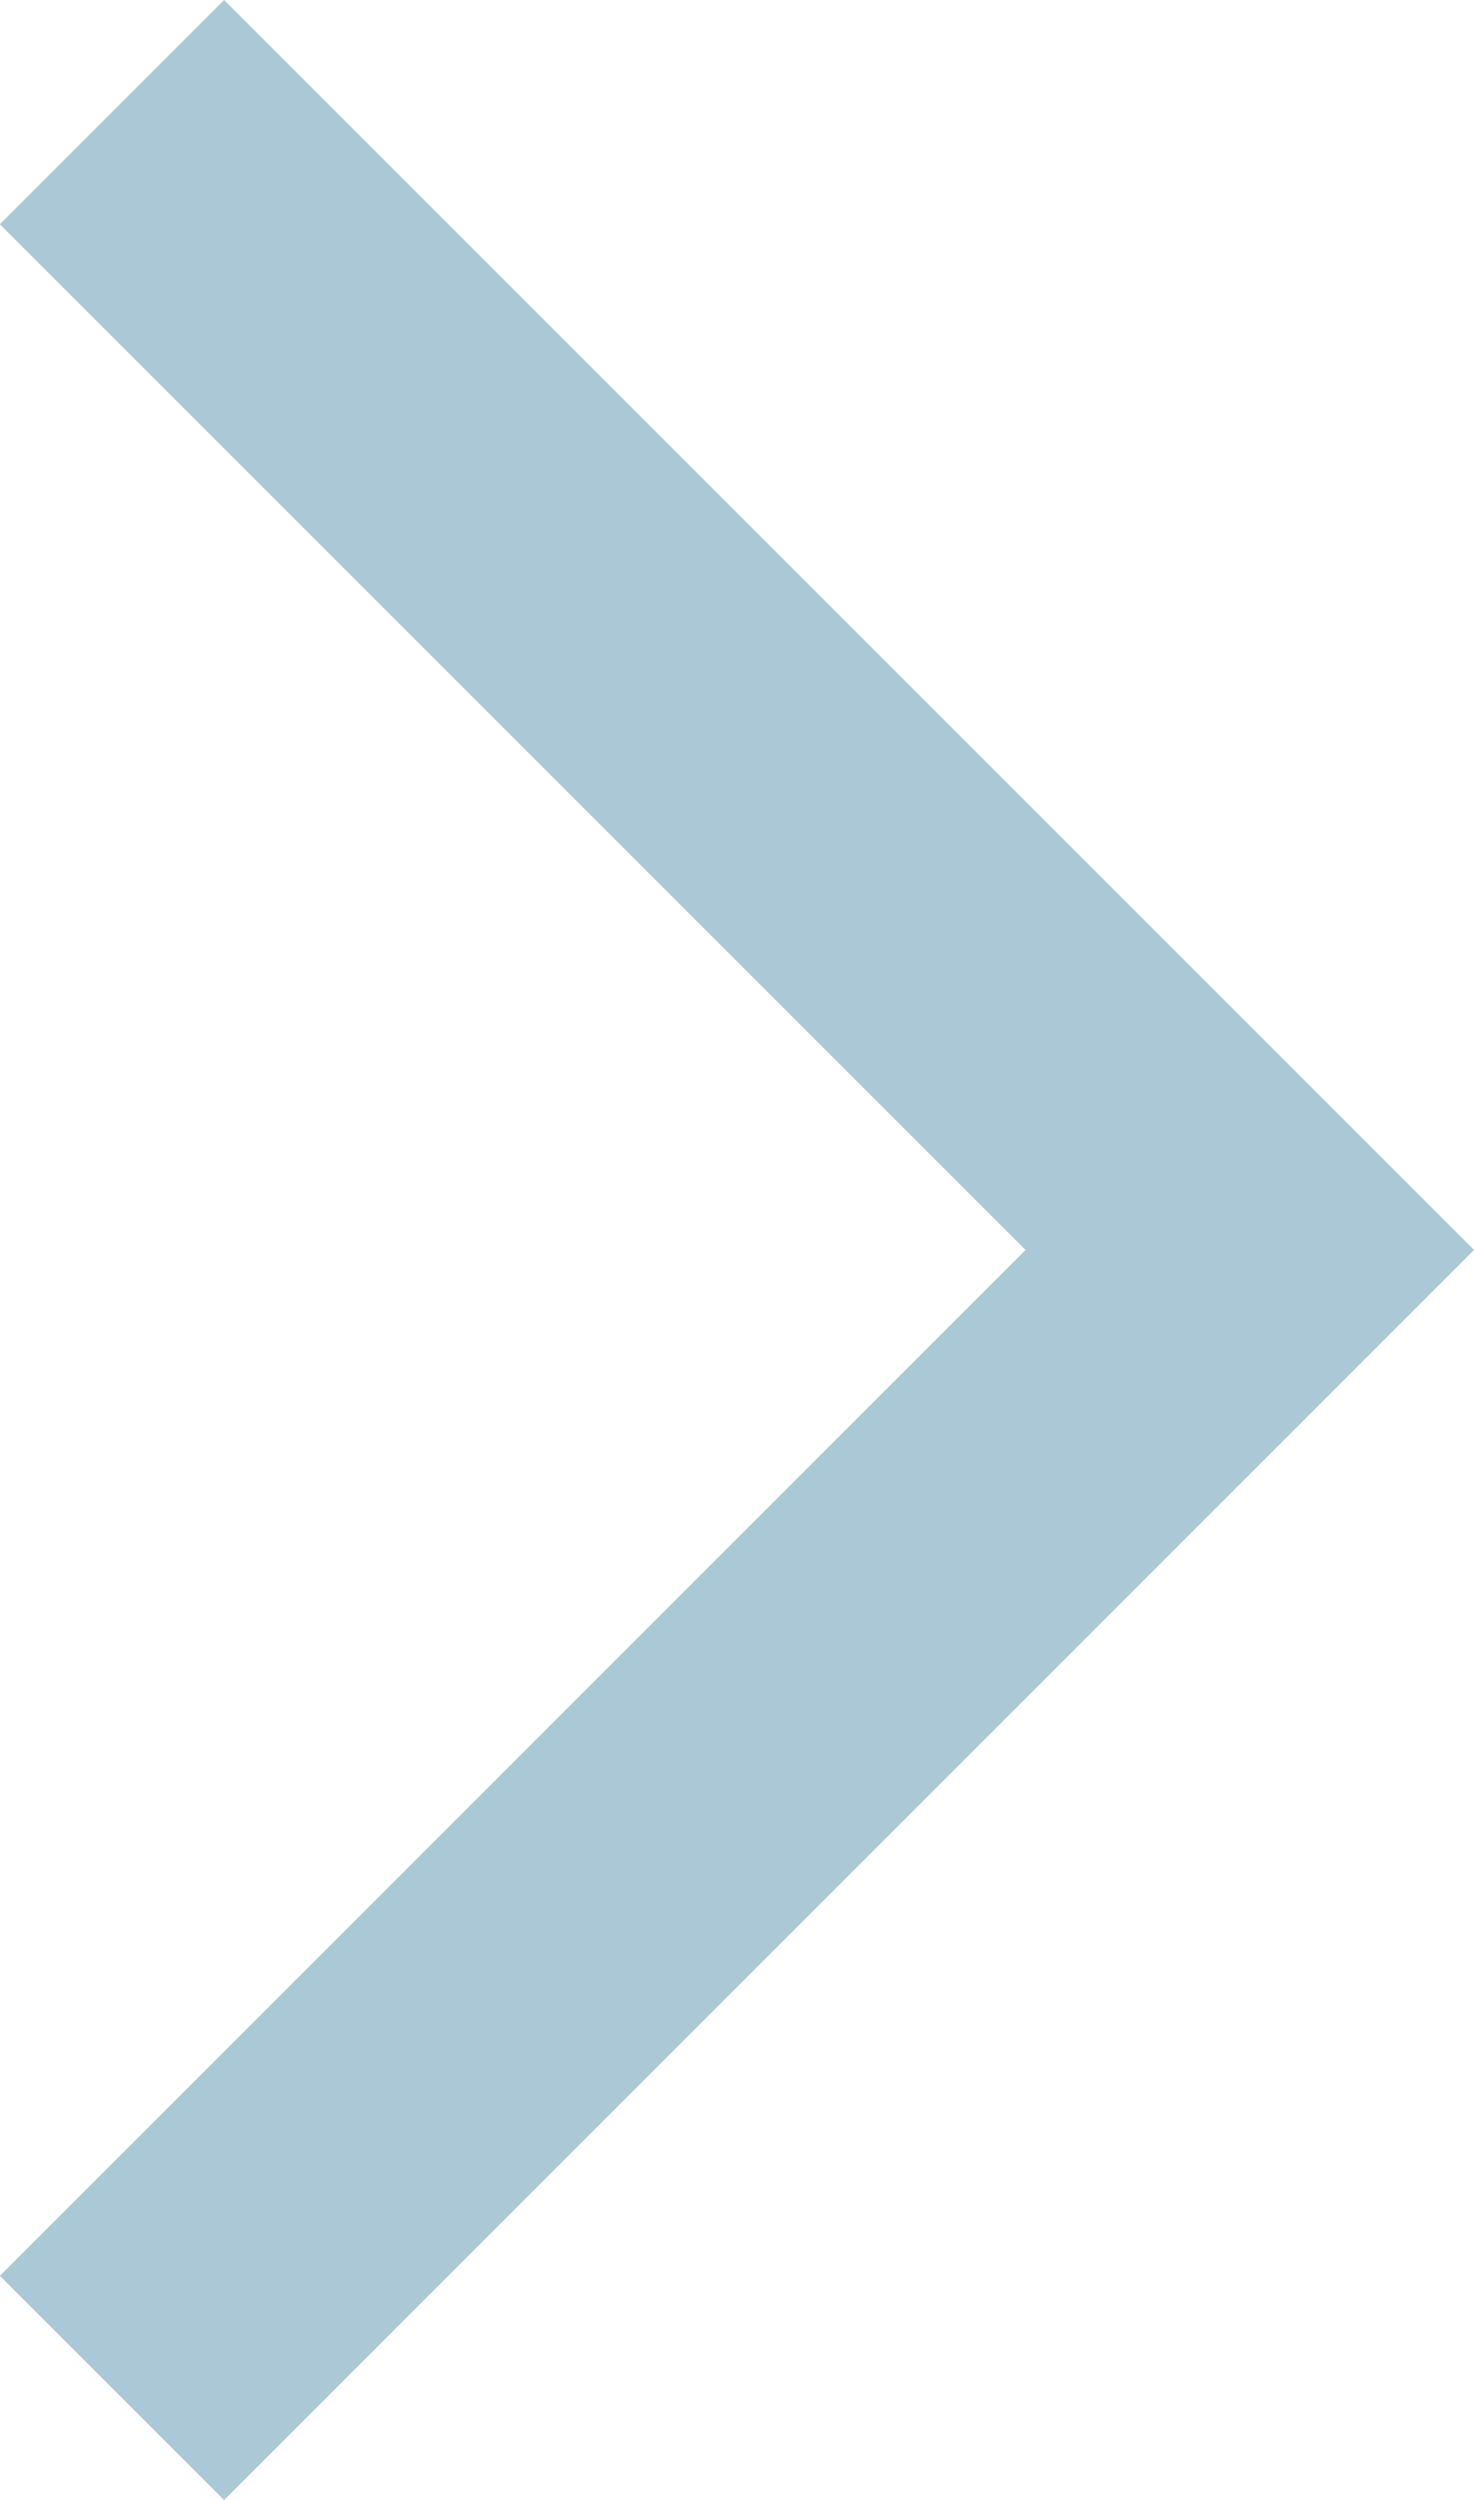
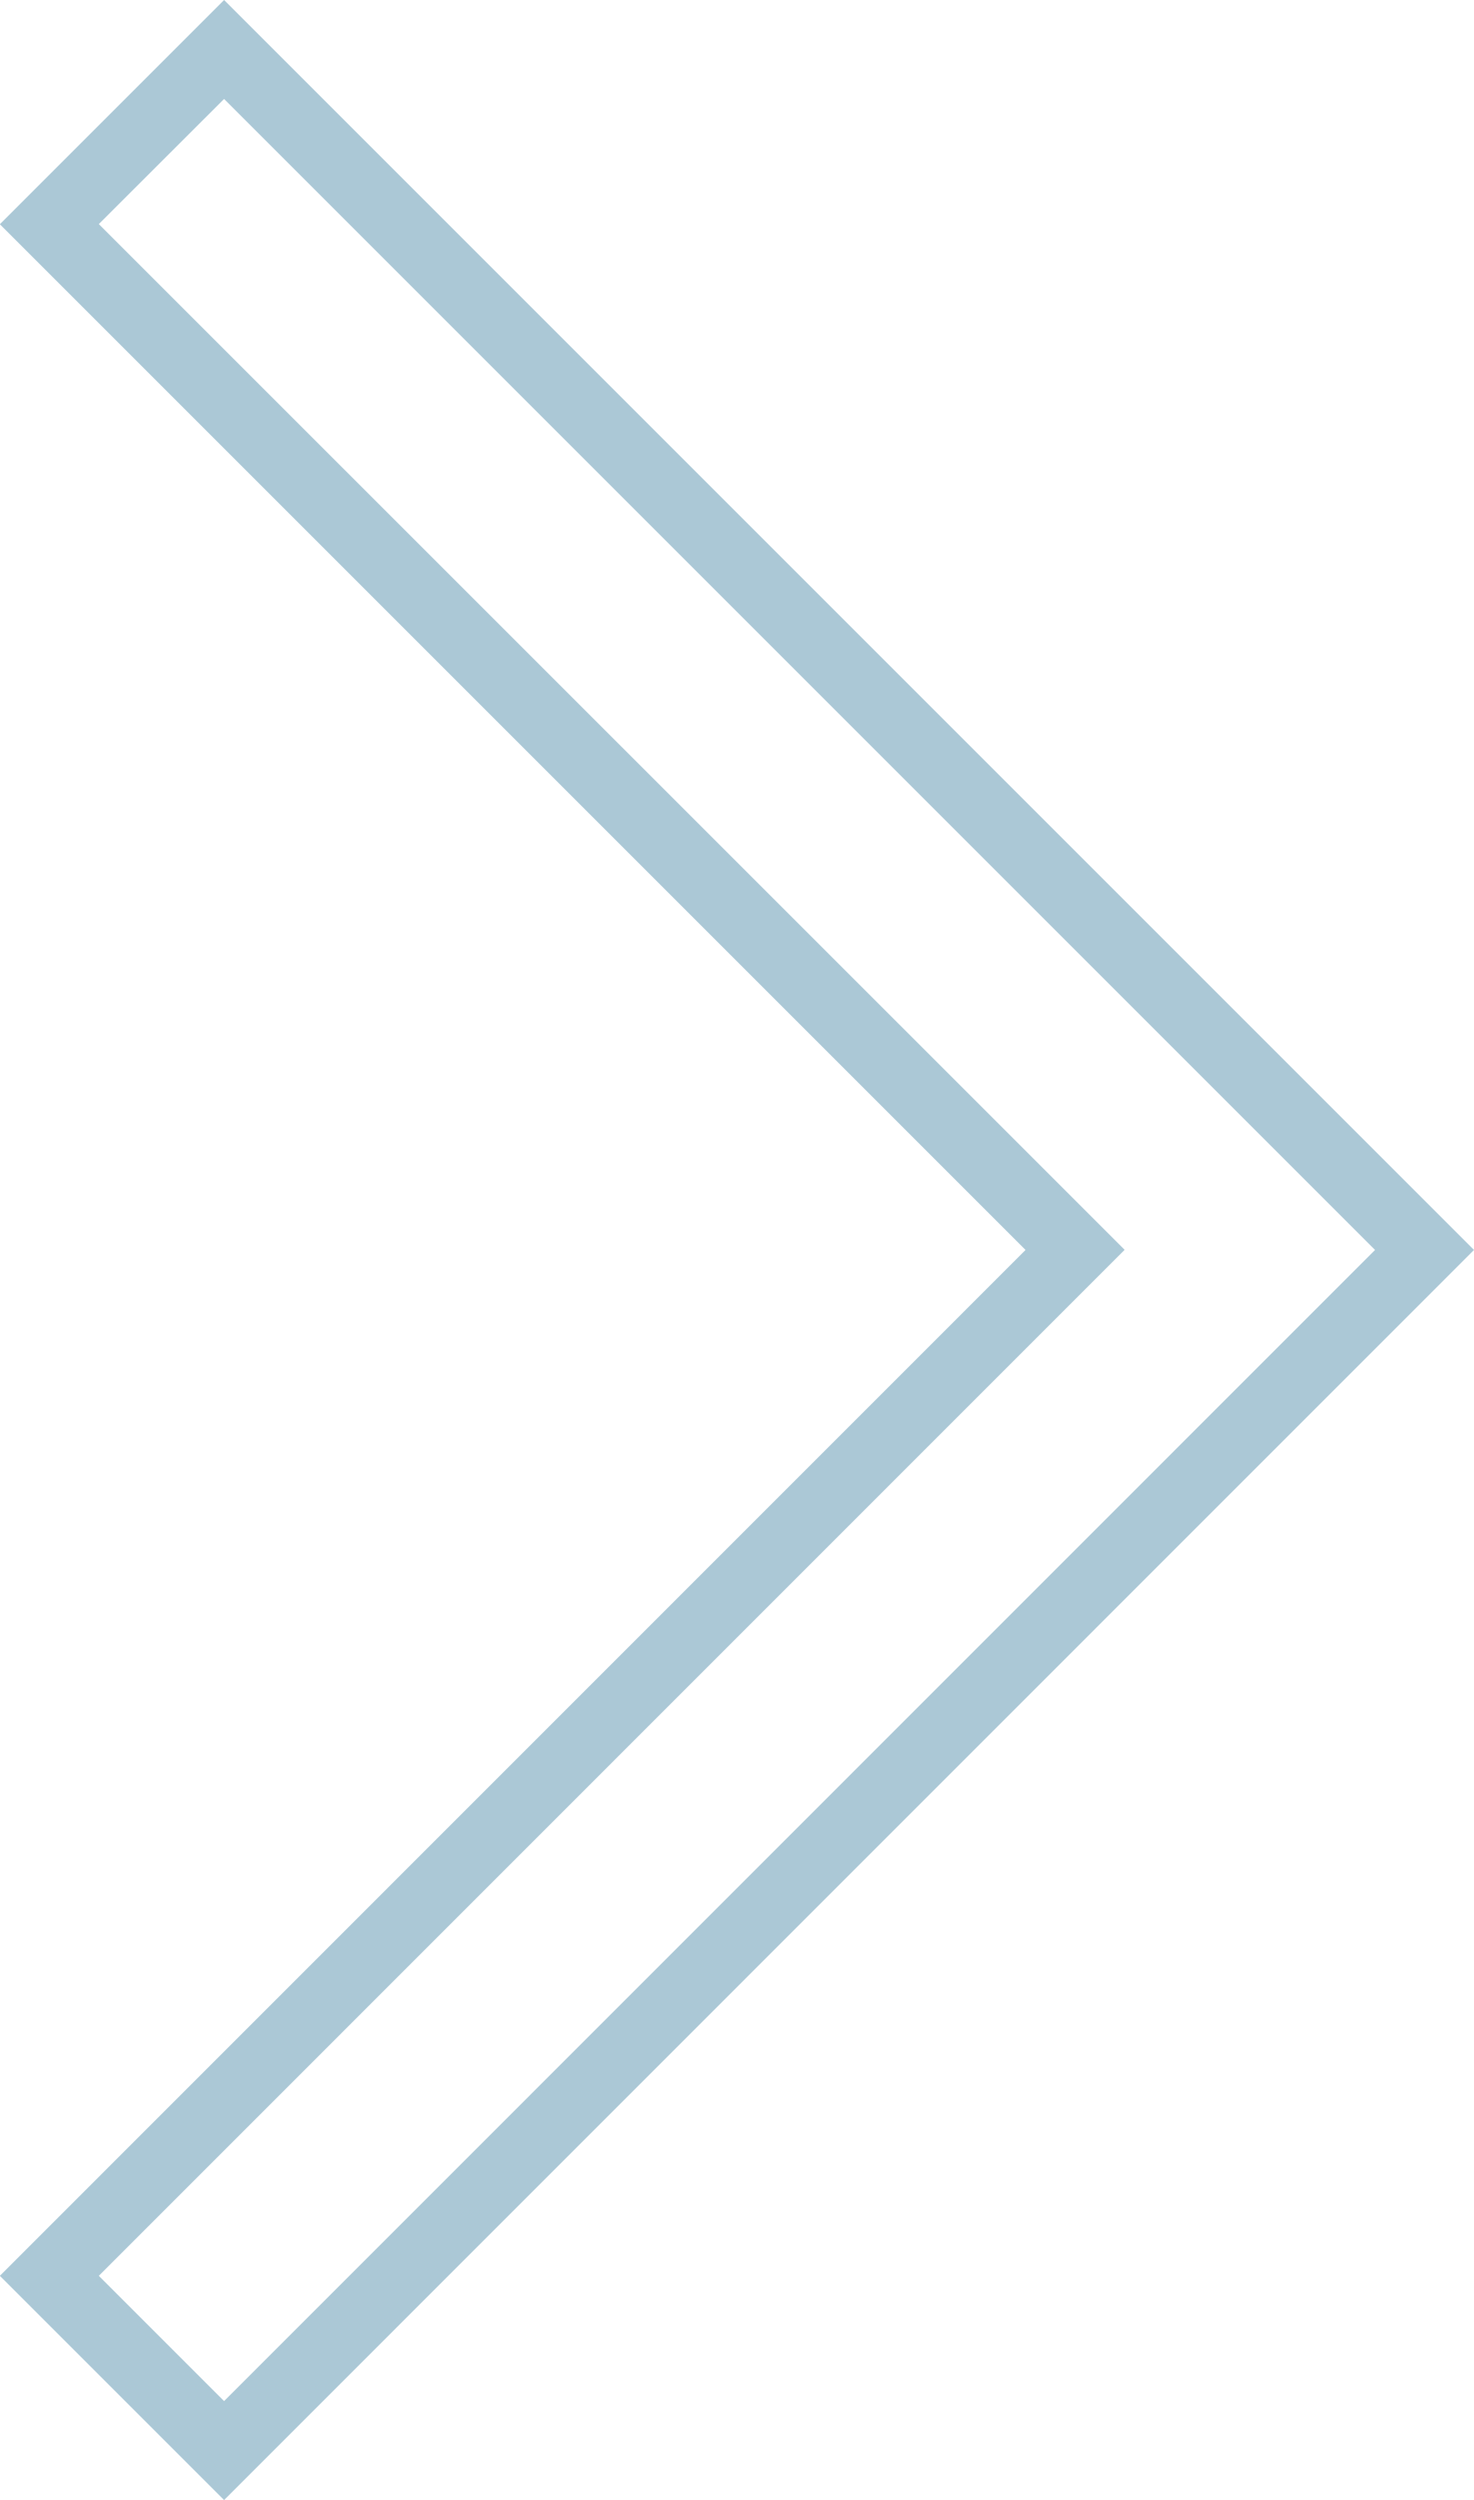
<svg xmlns="http://www.w3.org/2000/svg" version="1.1" id="Capa_1" x="0px" y="0px" width="10.531px" height="17.86px" viewBox="293.565 412.327 10.531 17.86" enable-background="new 293.565 412.327 10.531 17.86" xml:space="preserve">
  <g>
    <g>
-       <polygon fill="#ABC8D6" points="293.918,428.586 301.246,421.257 293.918,413.929 295.166,412.681 303.742,421.257     295.166,429.834   " />
      <path fill="#ABC8D6" d="M295.166,413.034l8.223,8.223l-8.223,8.224l-0.895-0.895l6.975-6.976l0.354-0.354l-0.354-0.354    l-6.975-6.974L295.166,413.034 M295.166,412.327l-1.602,1.602l7.328,7.328l-7.328,7.329l1.602,1.602l8.93-8.931L295.166,412.327    L295.166,412.327z" />
    </g>
  </g>
</svg>